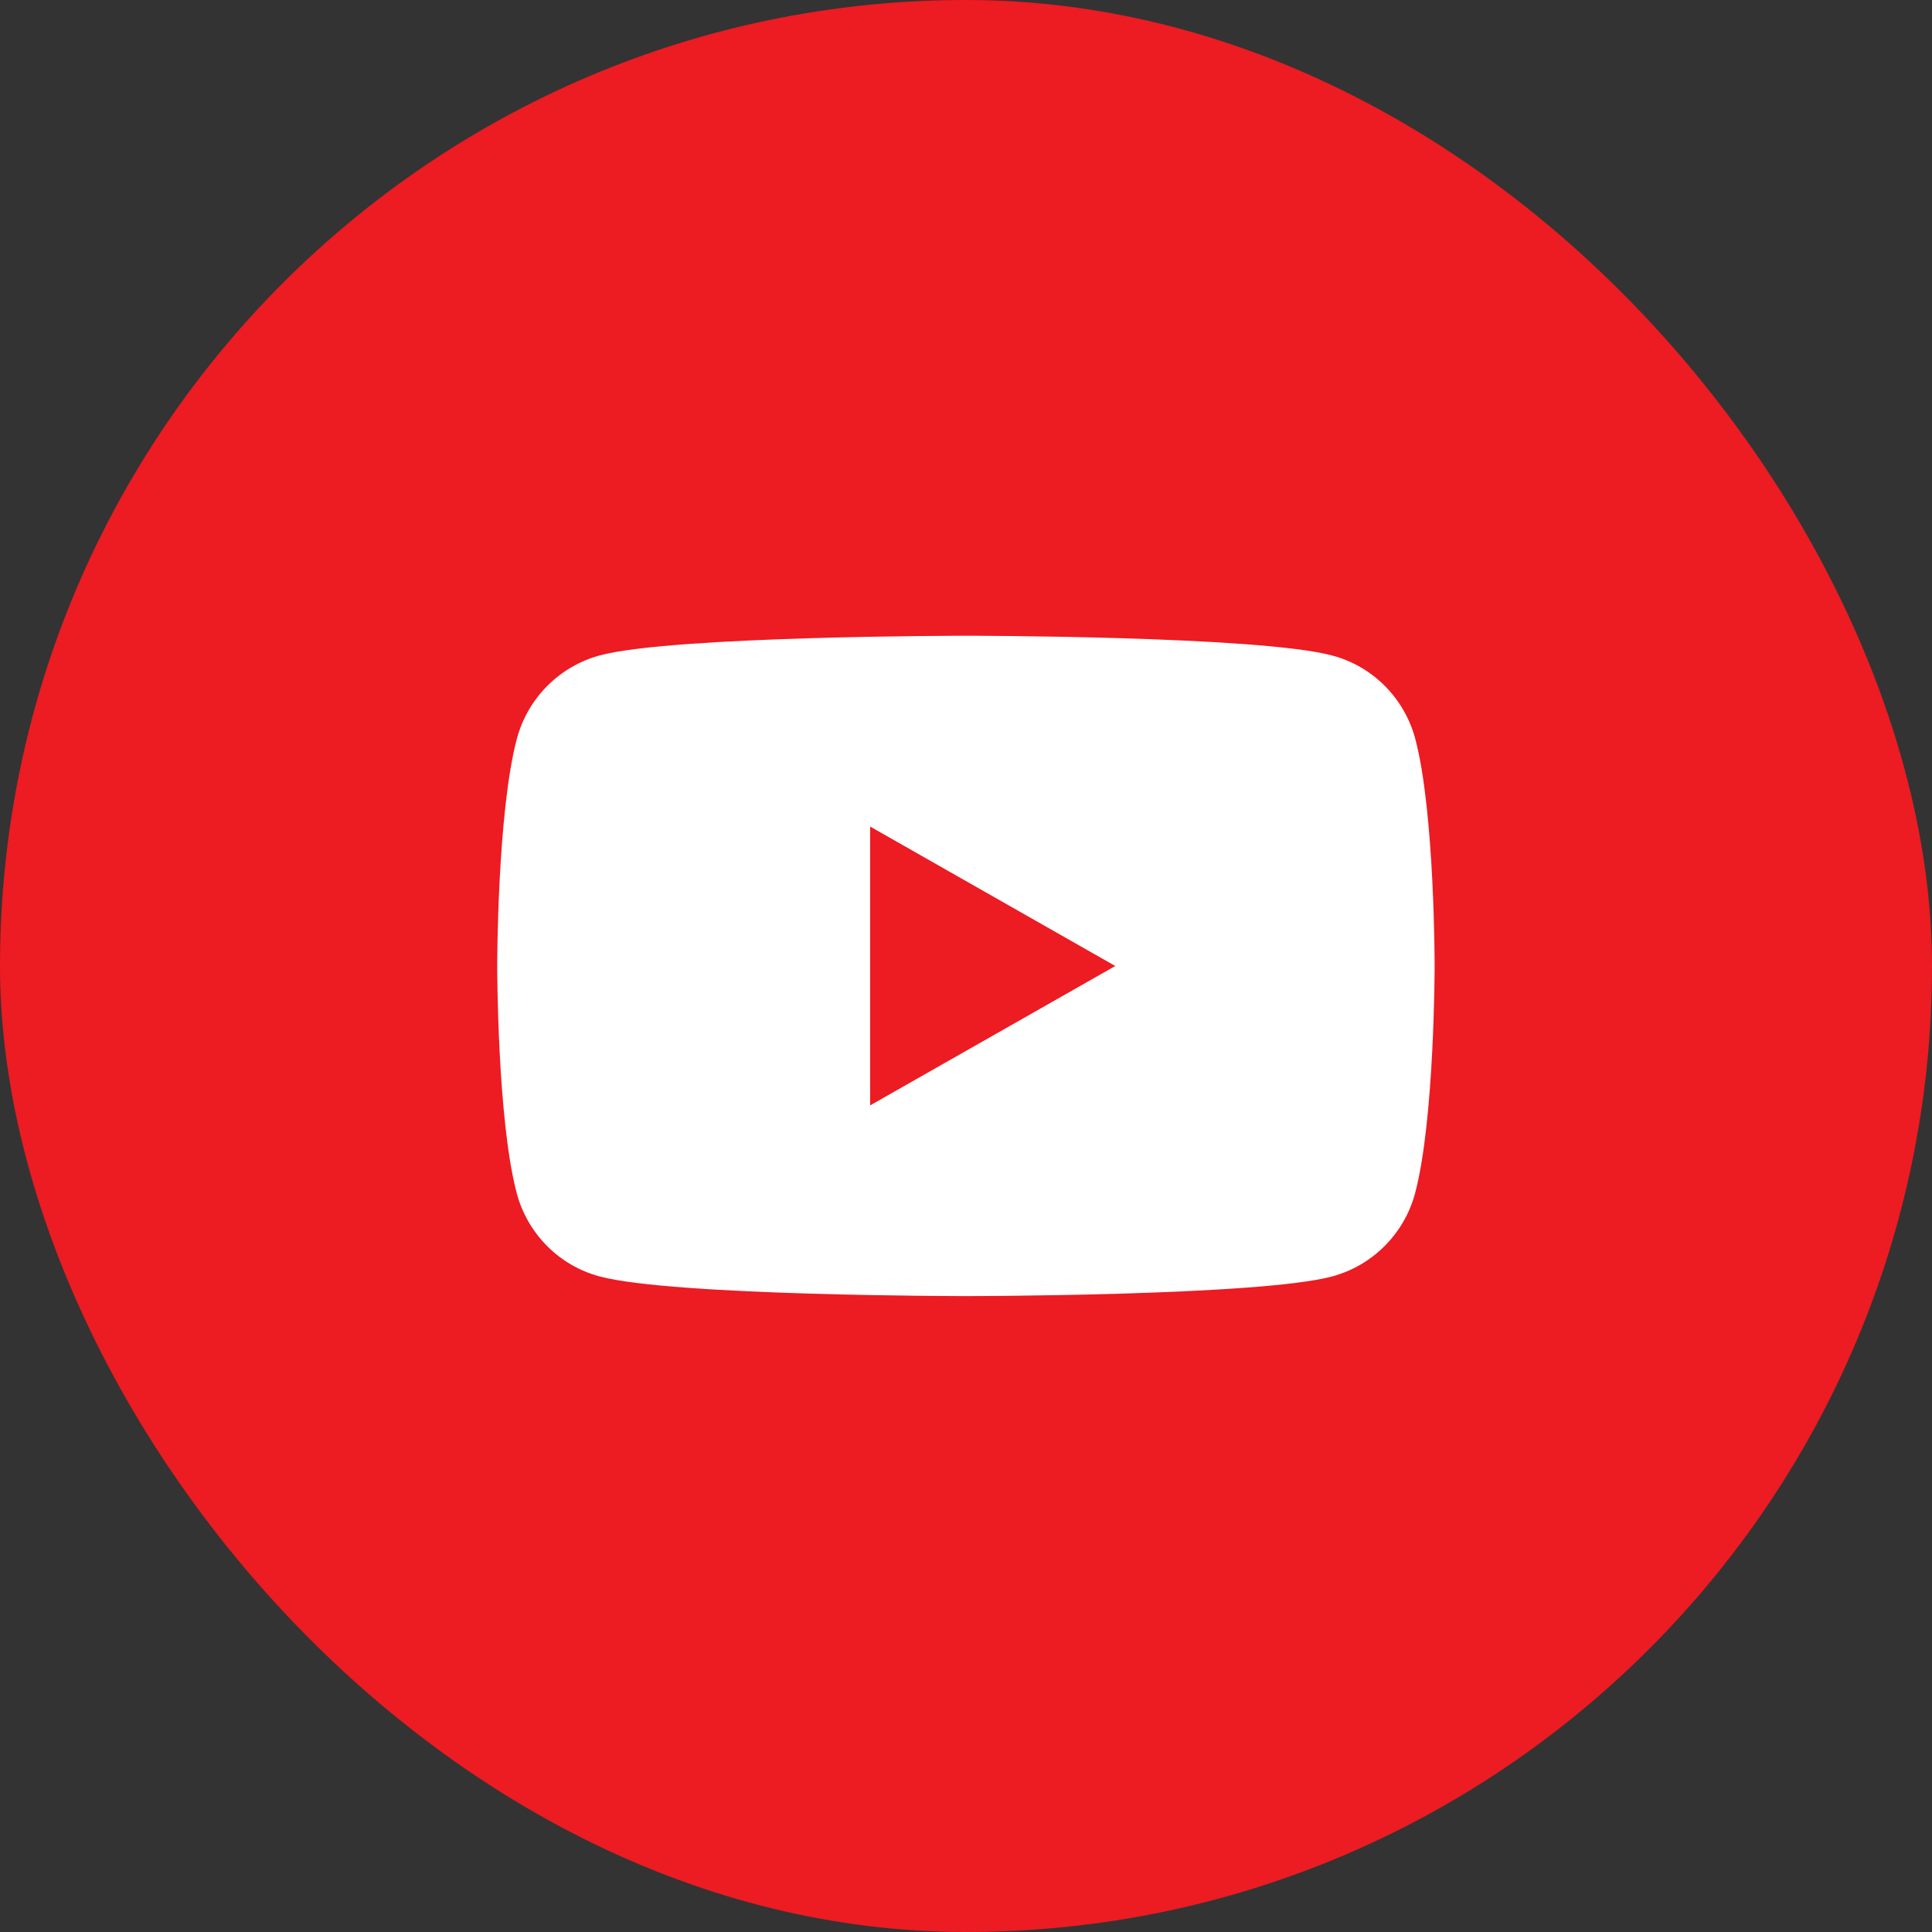
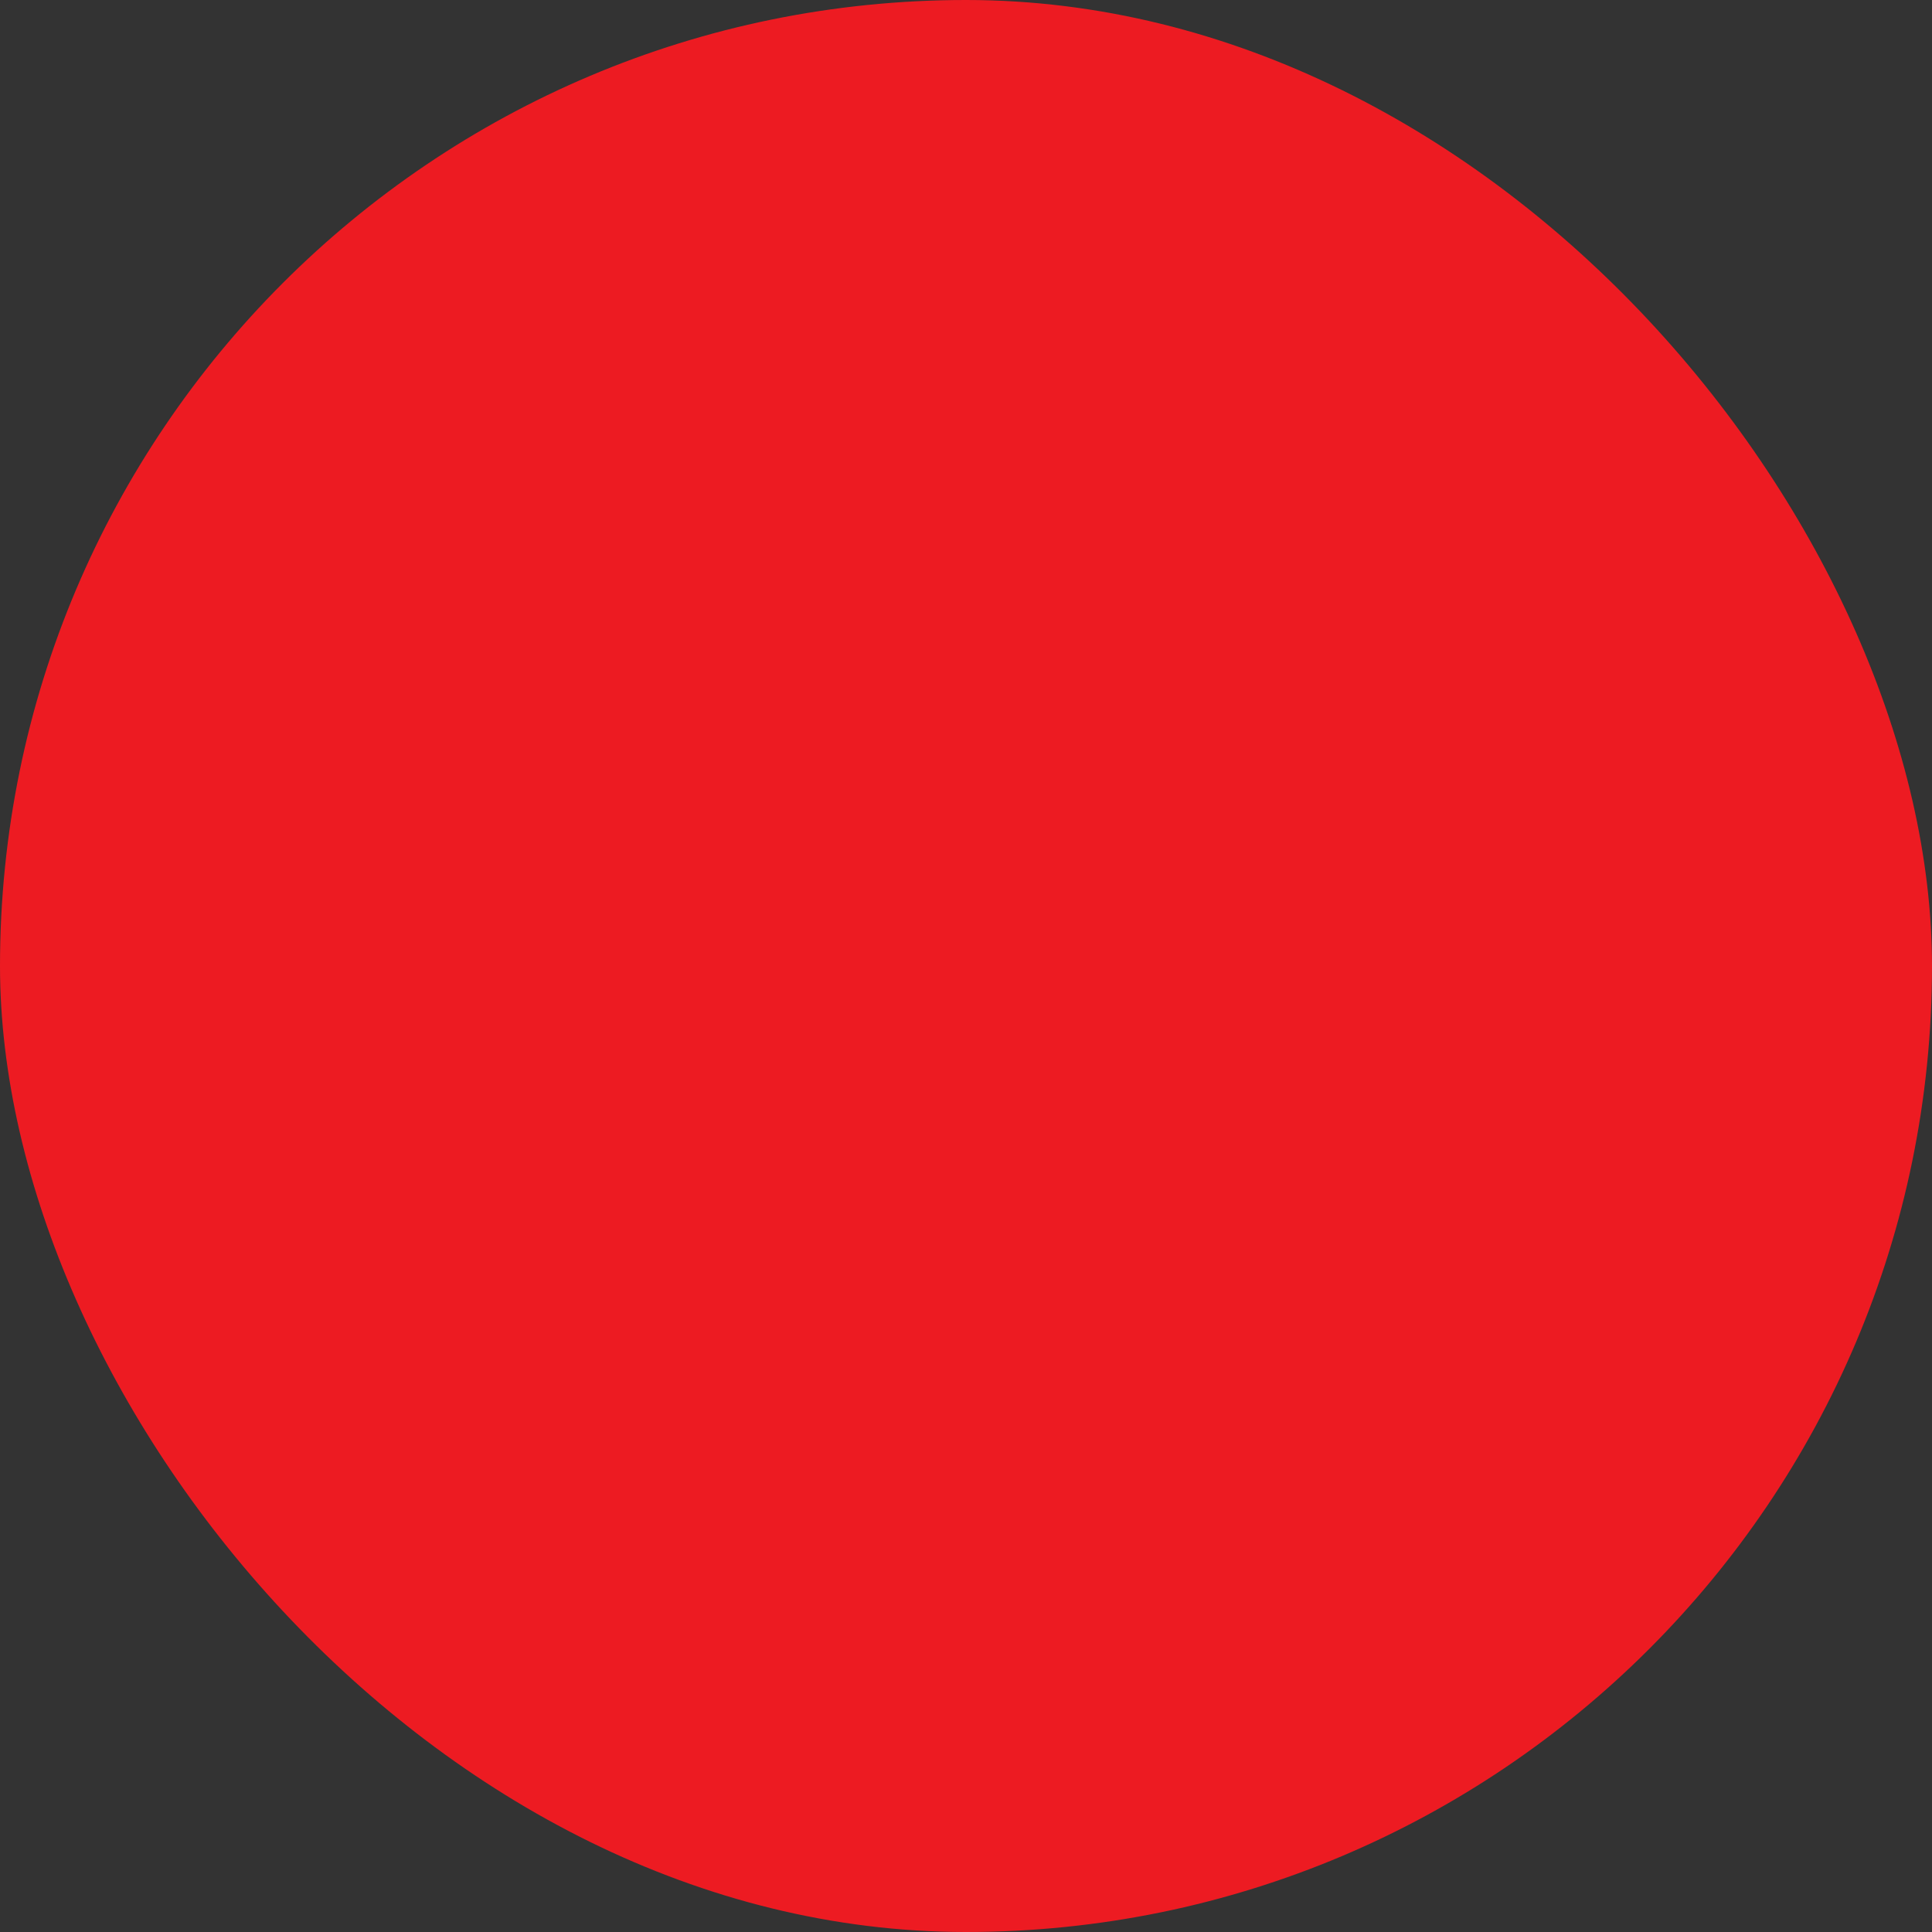
<svg xmlns="http://www.w3.org/2000/svg" width="34" height="34" viewBox="0 0 34 34" fill="none">
  <rect x="0" y="0" width="34" height="34" fill="#333333" stroke="none" />
  <rect width="34" height="34" rx="17" fill="#ED1B22" />
-   <path fill-rule="evenodd" clip-rule="evenodd" d="M23.448 11.537C24.159 11.726 24.717 12.288 24.907 13.004C25.25 14.299 25.247 17 25.247 17C25.247 17 25.247 19.701 24.904 20.996C24.715 21.709 24.156 22.271 23.445 22.463C22.159 22.809 16.998 22.809 16.998 22.809C16.998 22.809 11.838 22.809 10.552 22.463C9.841 22.274 9.283 21.712 9.093 20.996C8.75 19.701 8.75 17 8.75 17C8.75 17 8.75 14.299 9.096 13.001C9.286 12.288 9.844 11.726 10.555 11.534C11.841 11.188 17.002 11.188 17.002 11.188C17.002 11.188 22.159 11.188 23.448 11.537ZM15.313 14.546V19.453L19.627 17L15.313 14.546Z" fill="white" />
</svg>